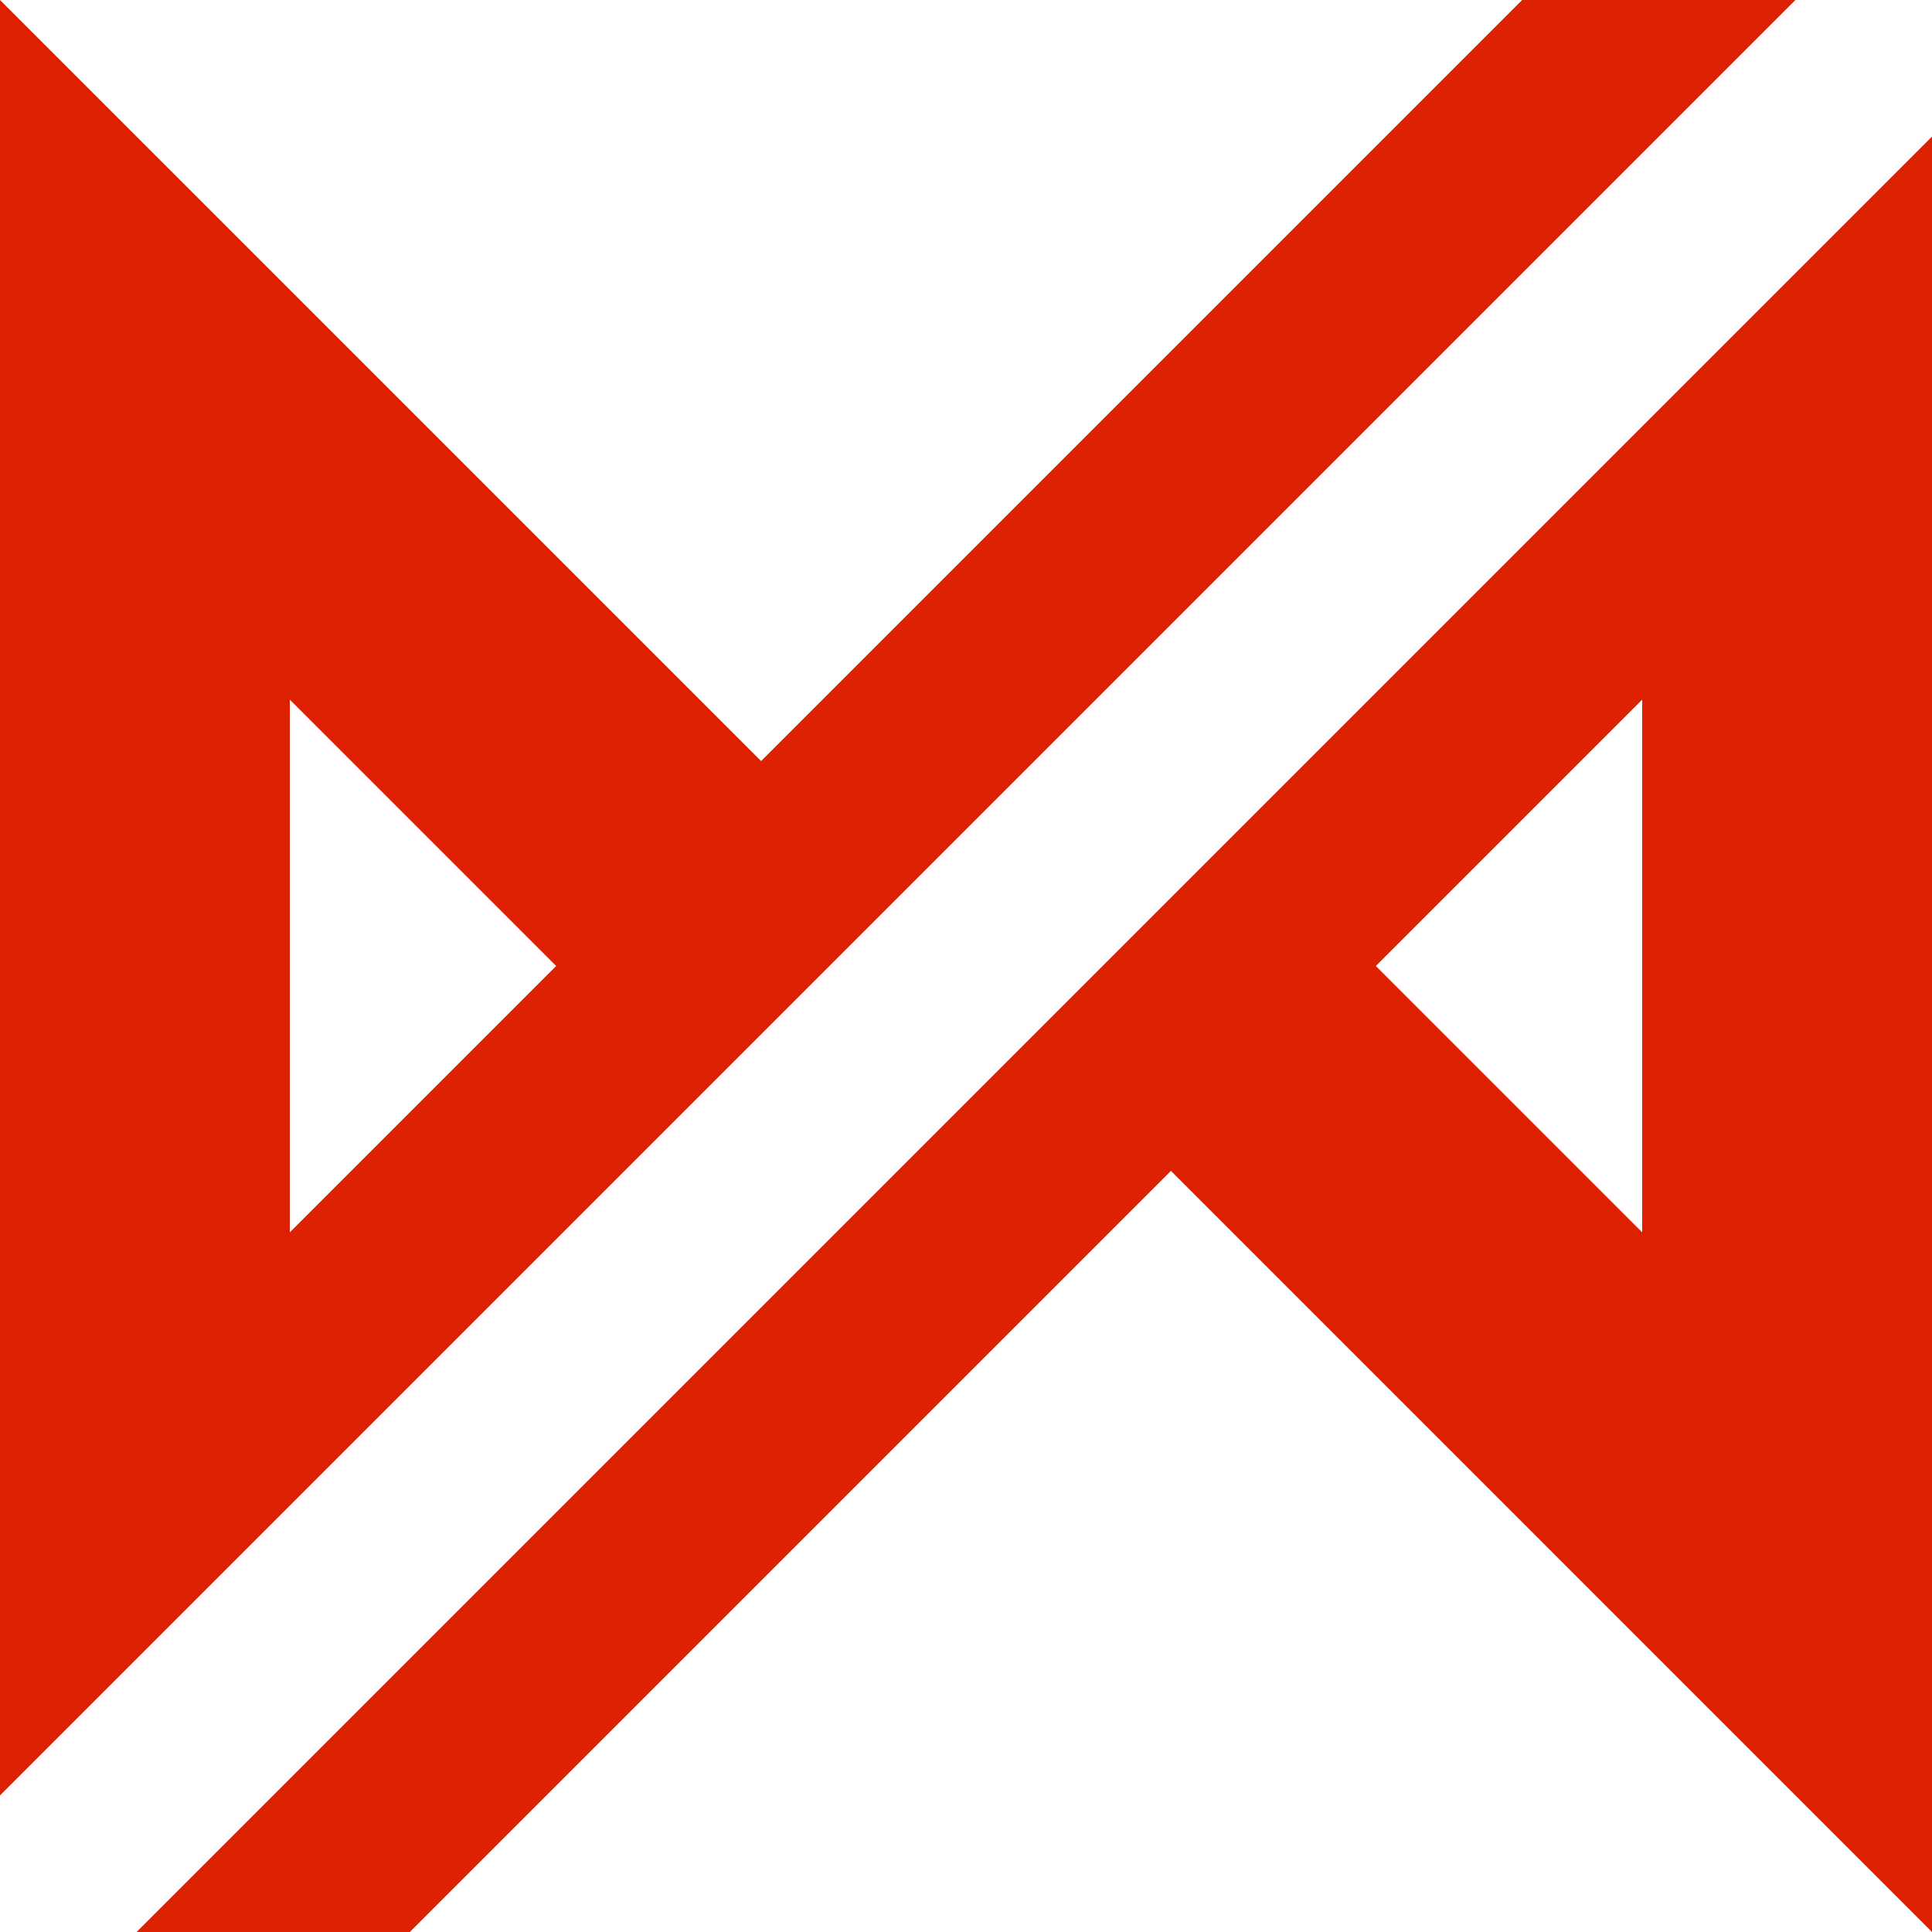
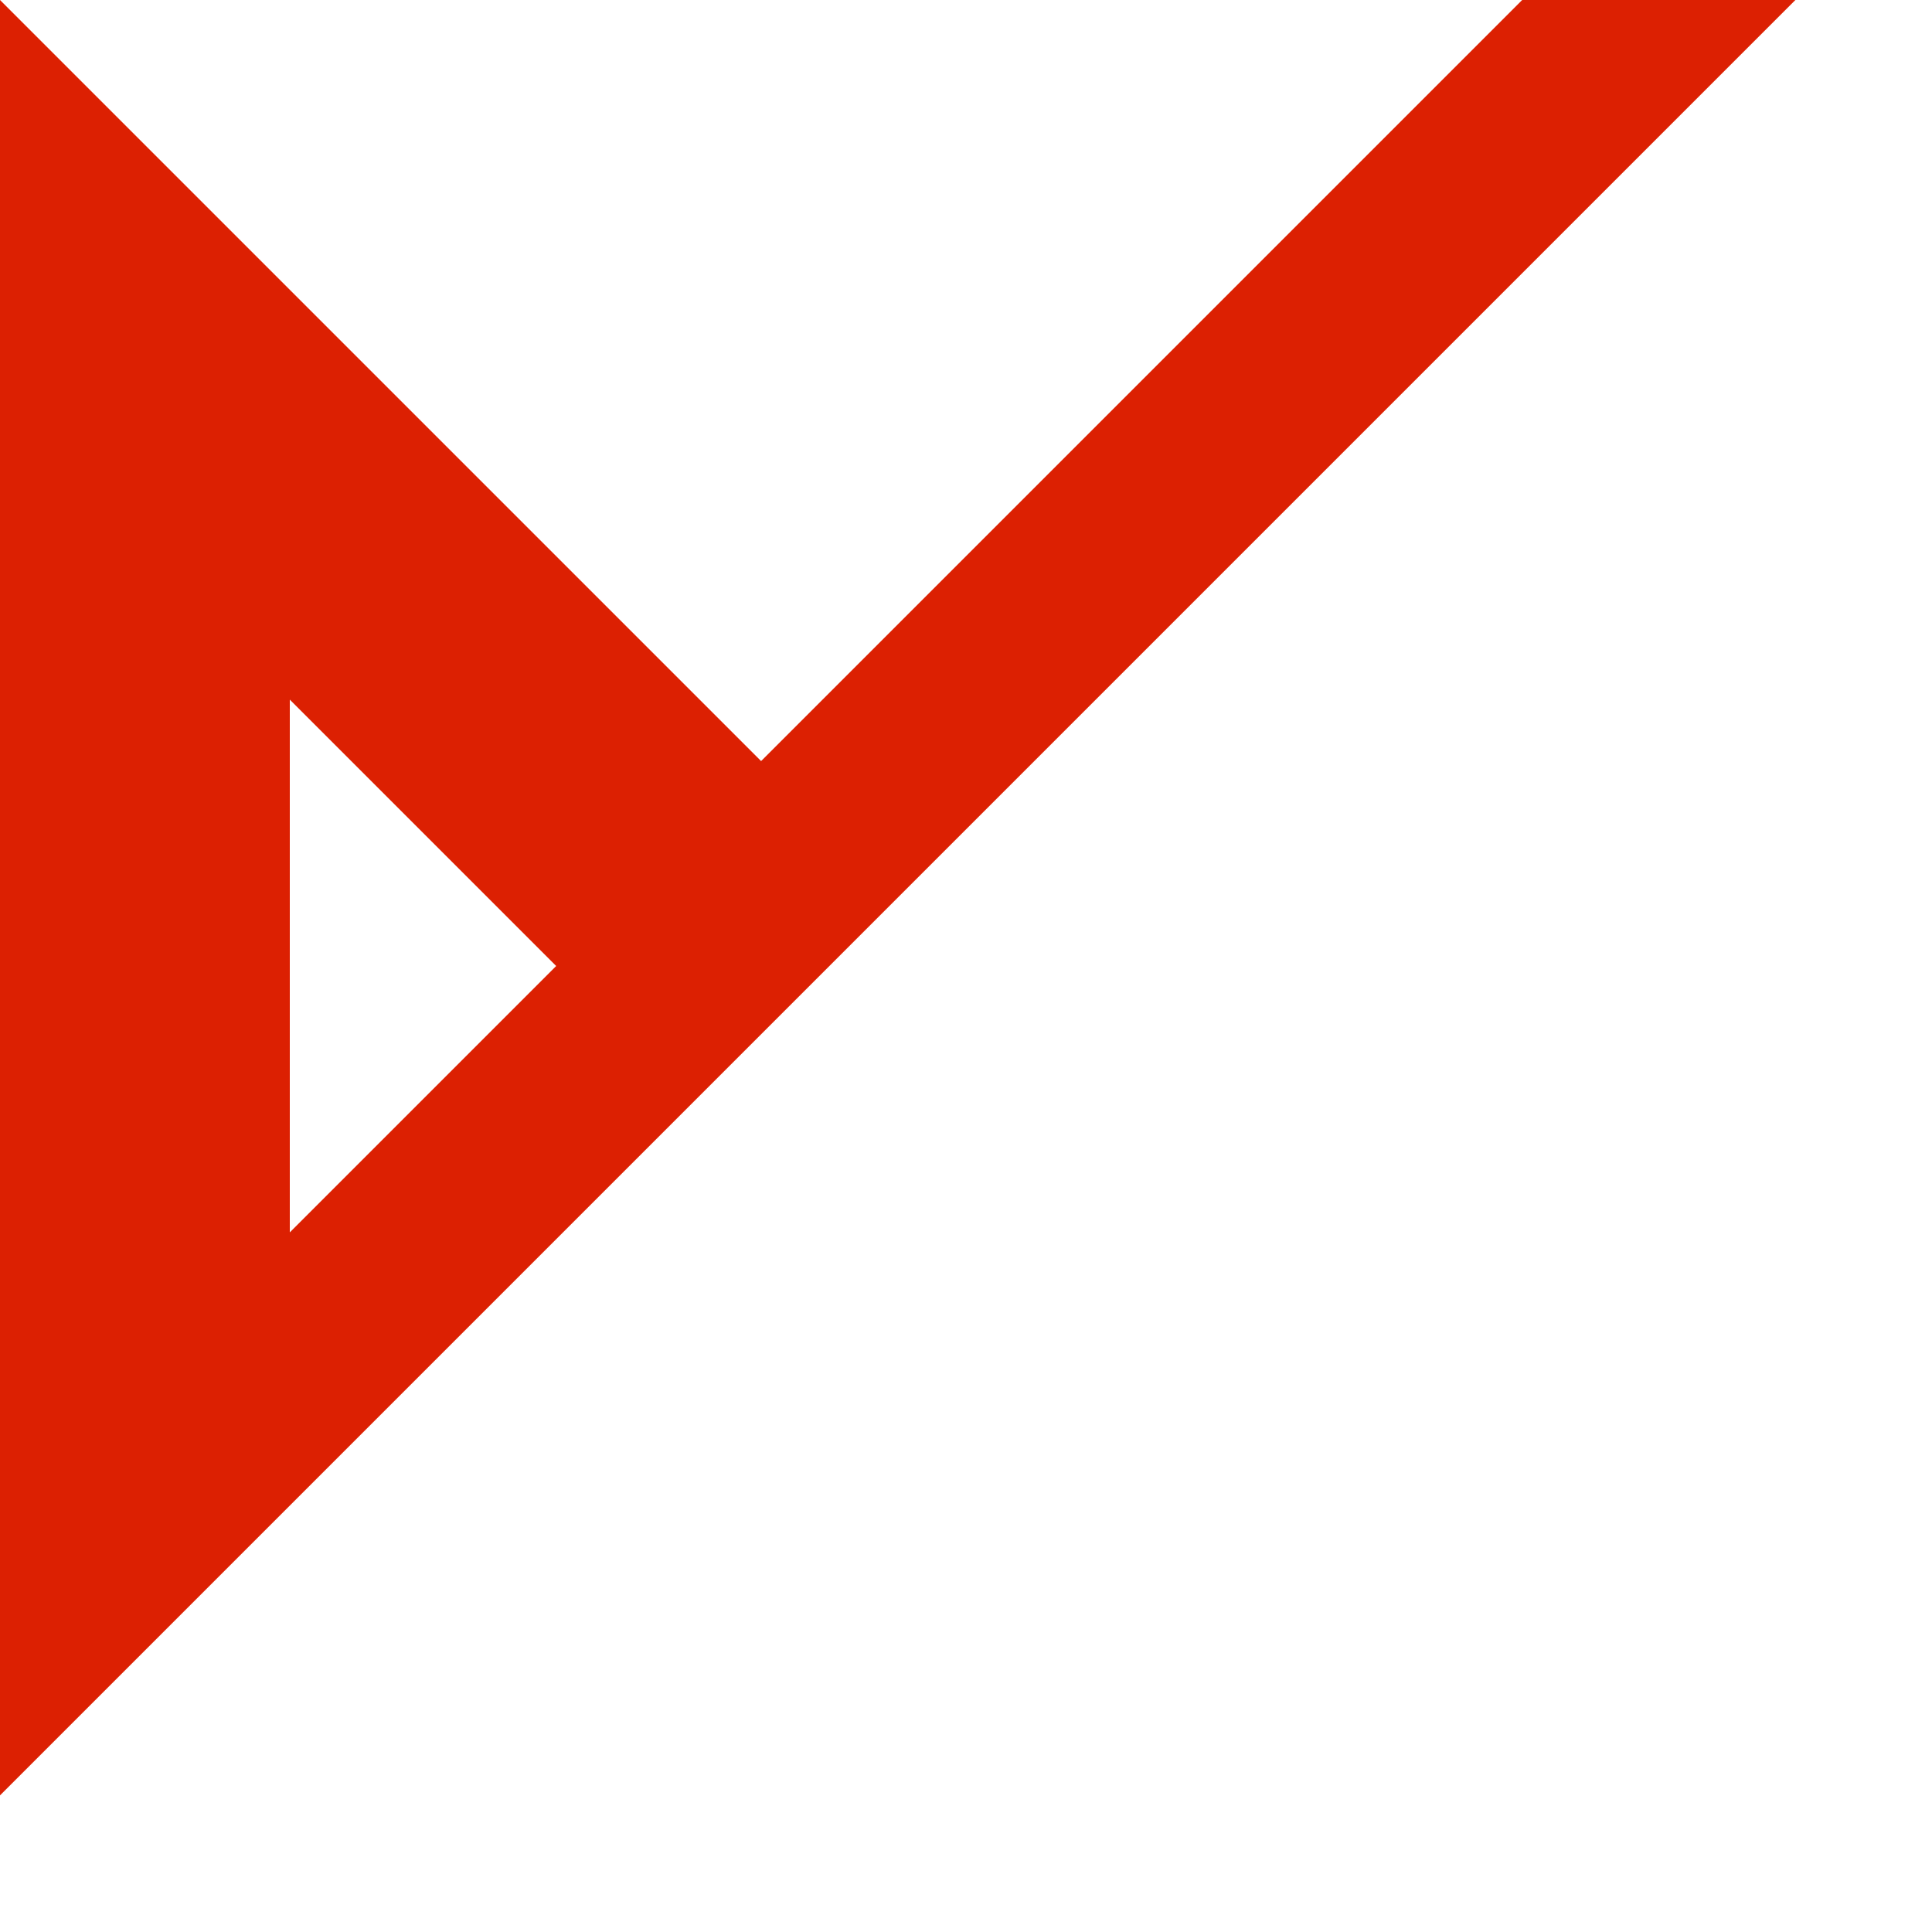
<svg xmlns="http://www.w3.org/2000/svg" viewBox="0 0 1000 1000">
  <g id="Layer_2" data-name="Layer 2">
    <g id="Final">
      <g id="Denis_Panda_Logo" data-name="Denis Panda Logo">
        <g id="Black">
          <path id="Left_Eye_150pt" data-name="Left Eye 150pt" d="M929.29,0H787.87L393.94,393.93,0,0V929.29ZM150,362.13,287.87,500,150,637.87Z" style="fill: rgb(220, 32, 2);" />
-           <path id="Right_Eye_150pt" data-name="Right Eye 150pt" d="M70.71,1000H212.13L606.07,606.06,1000,1000V70.71ZM850,637.87,712.13,500,850,362.13Z" style="fill: rgb(220, 32, 2);" />
        </g>
      </g>
    </g>
  </g>
</svg>